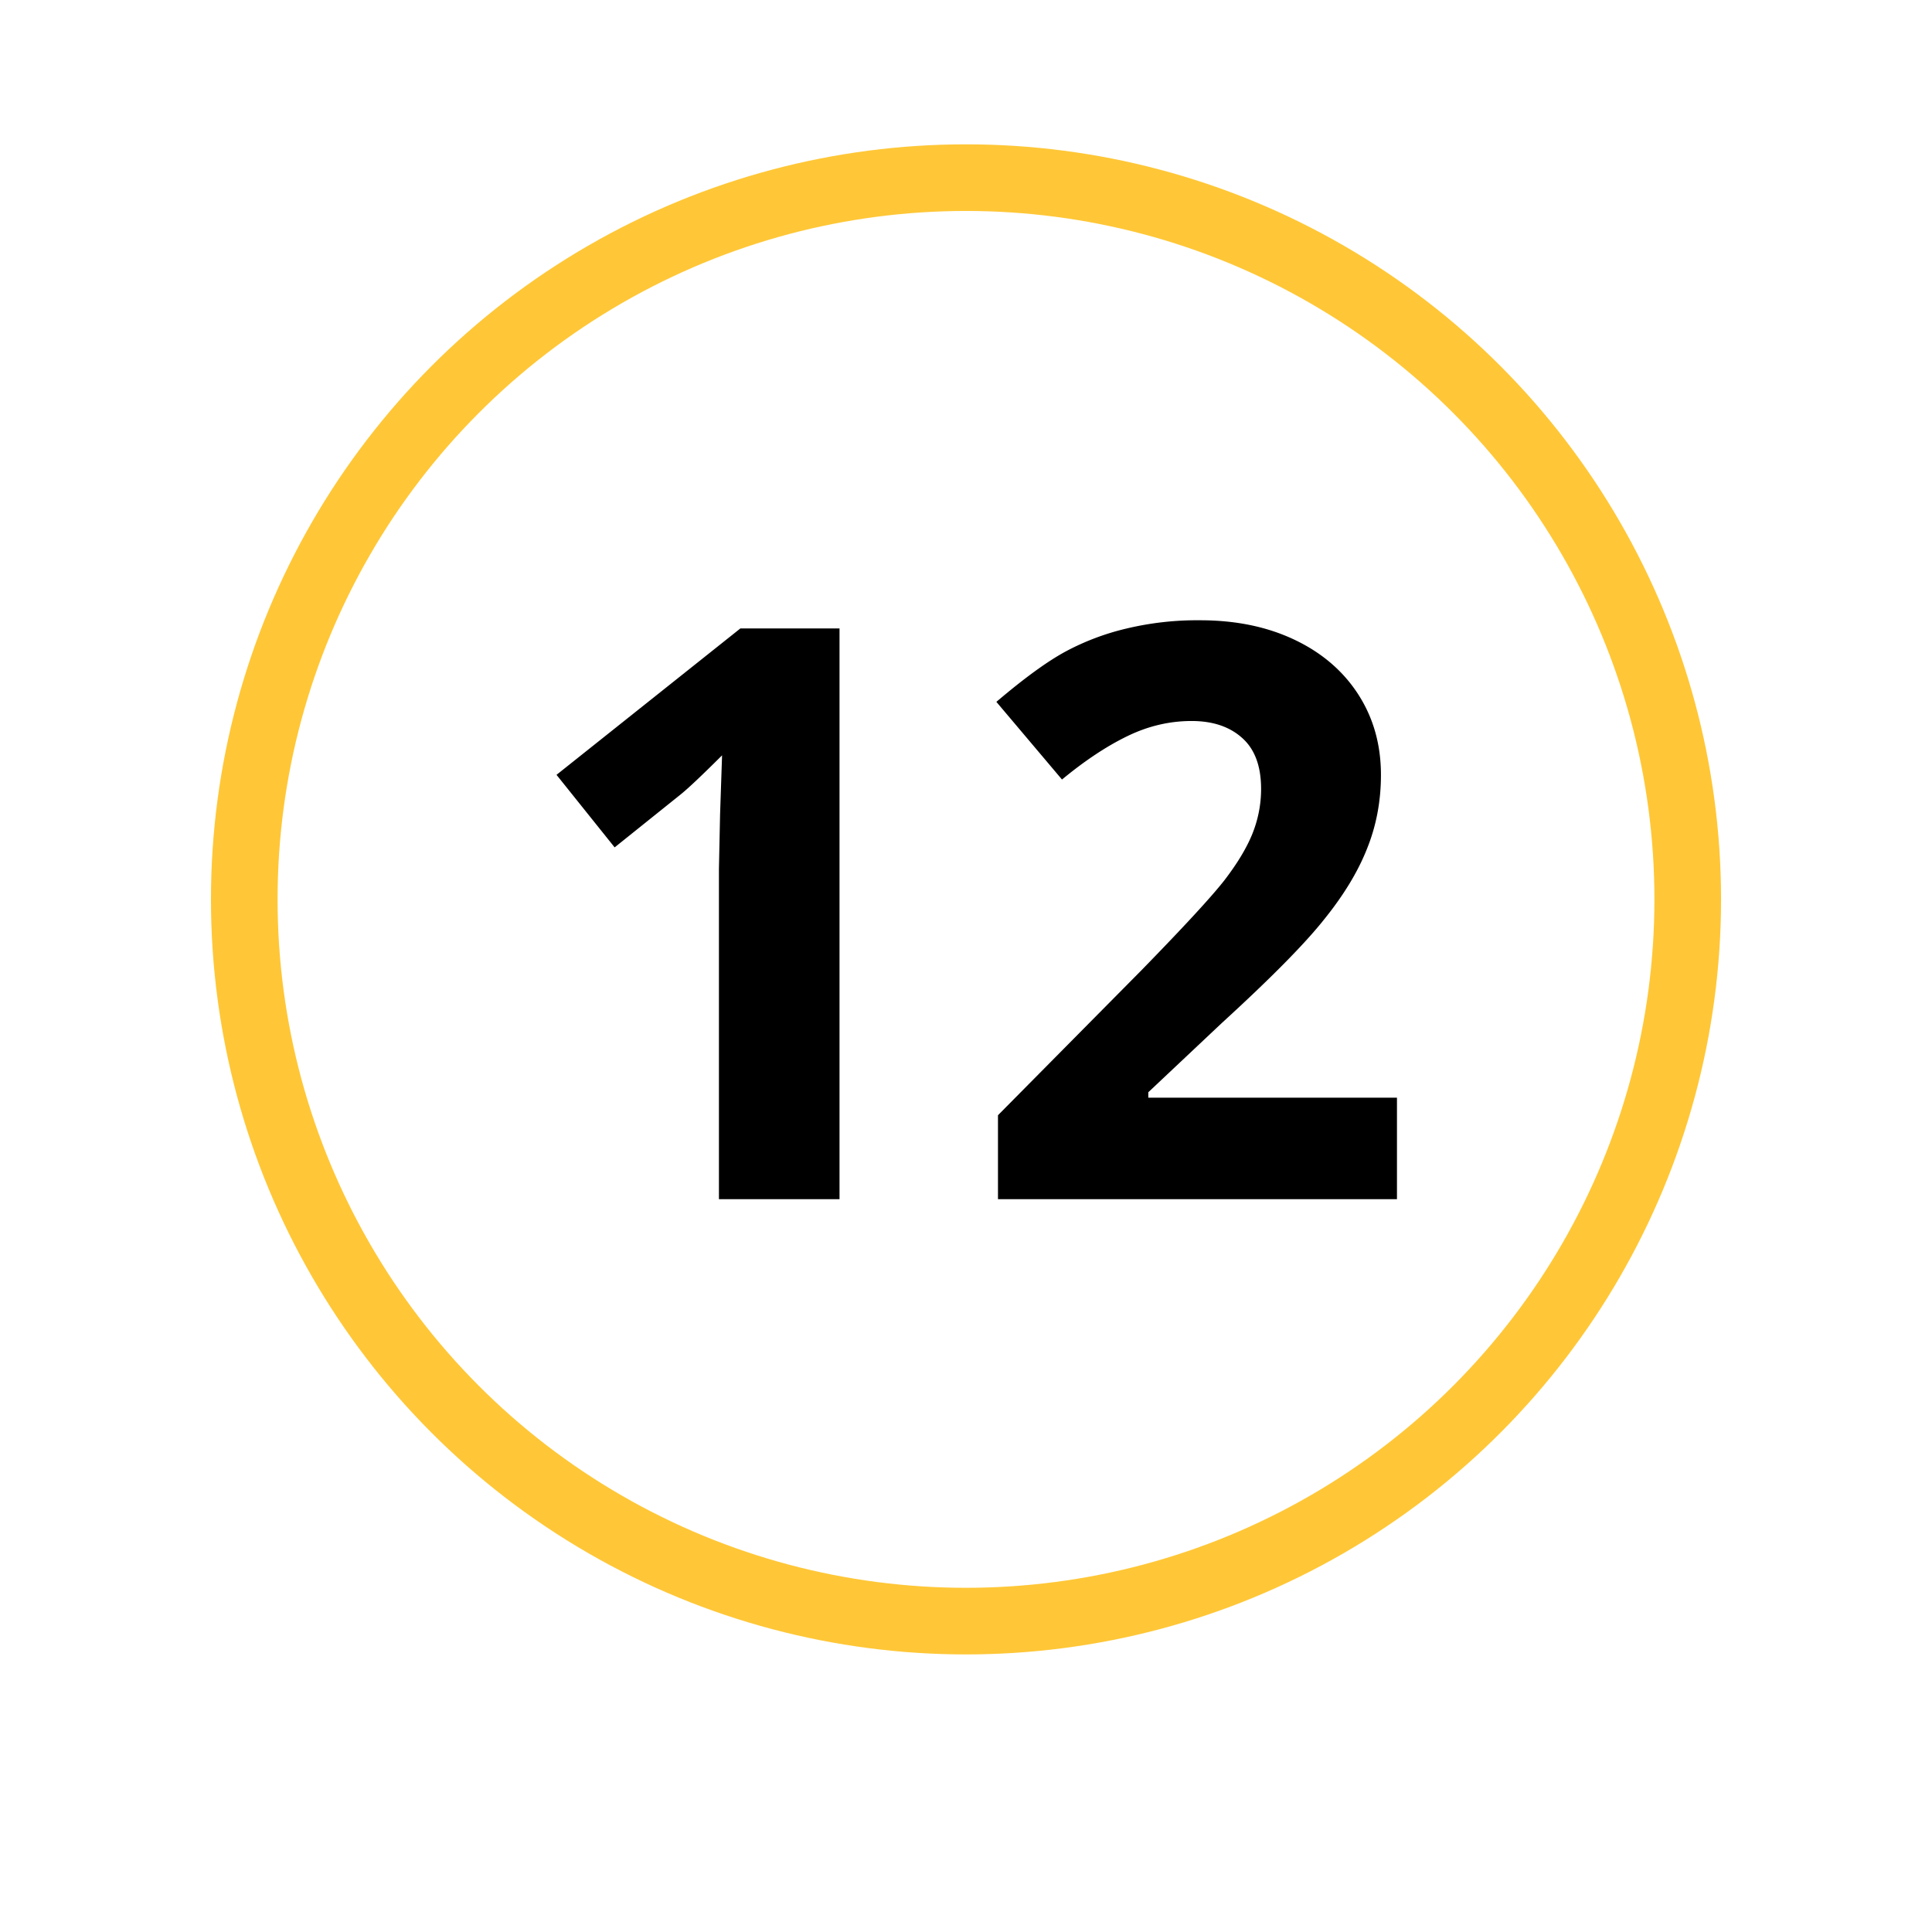
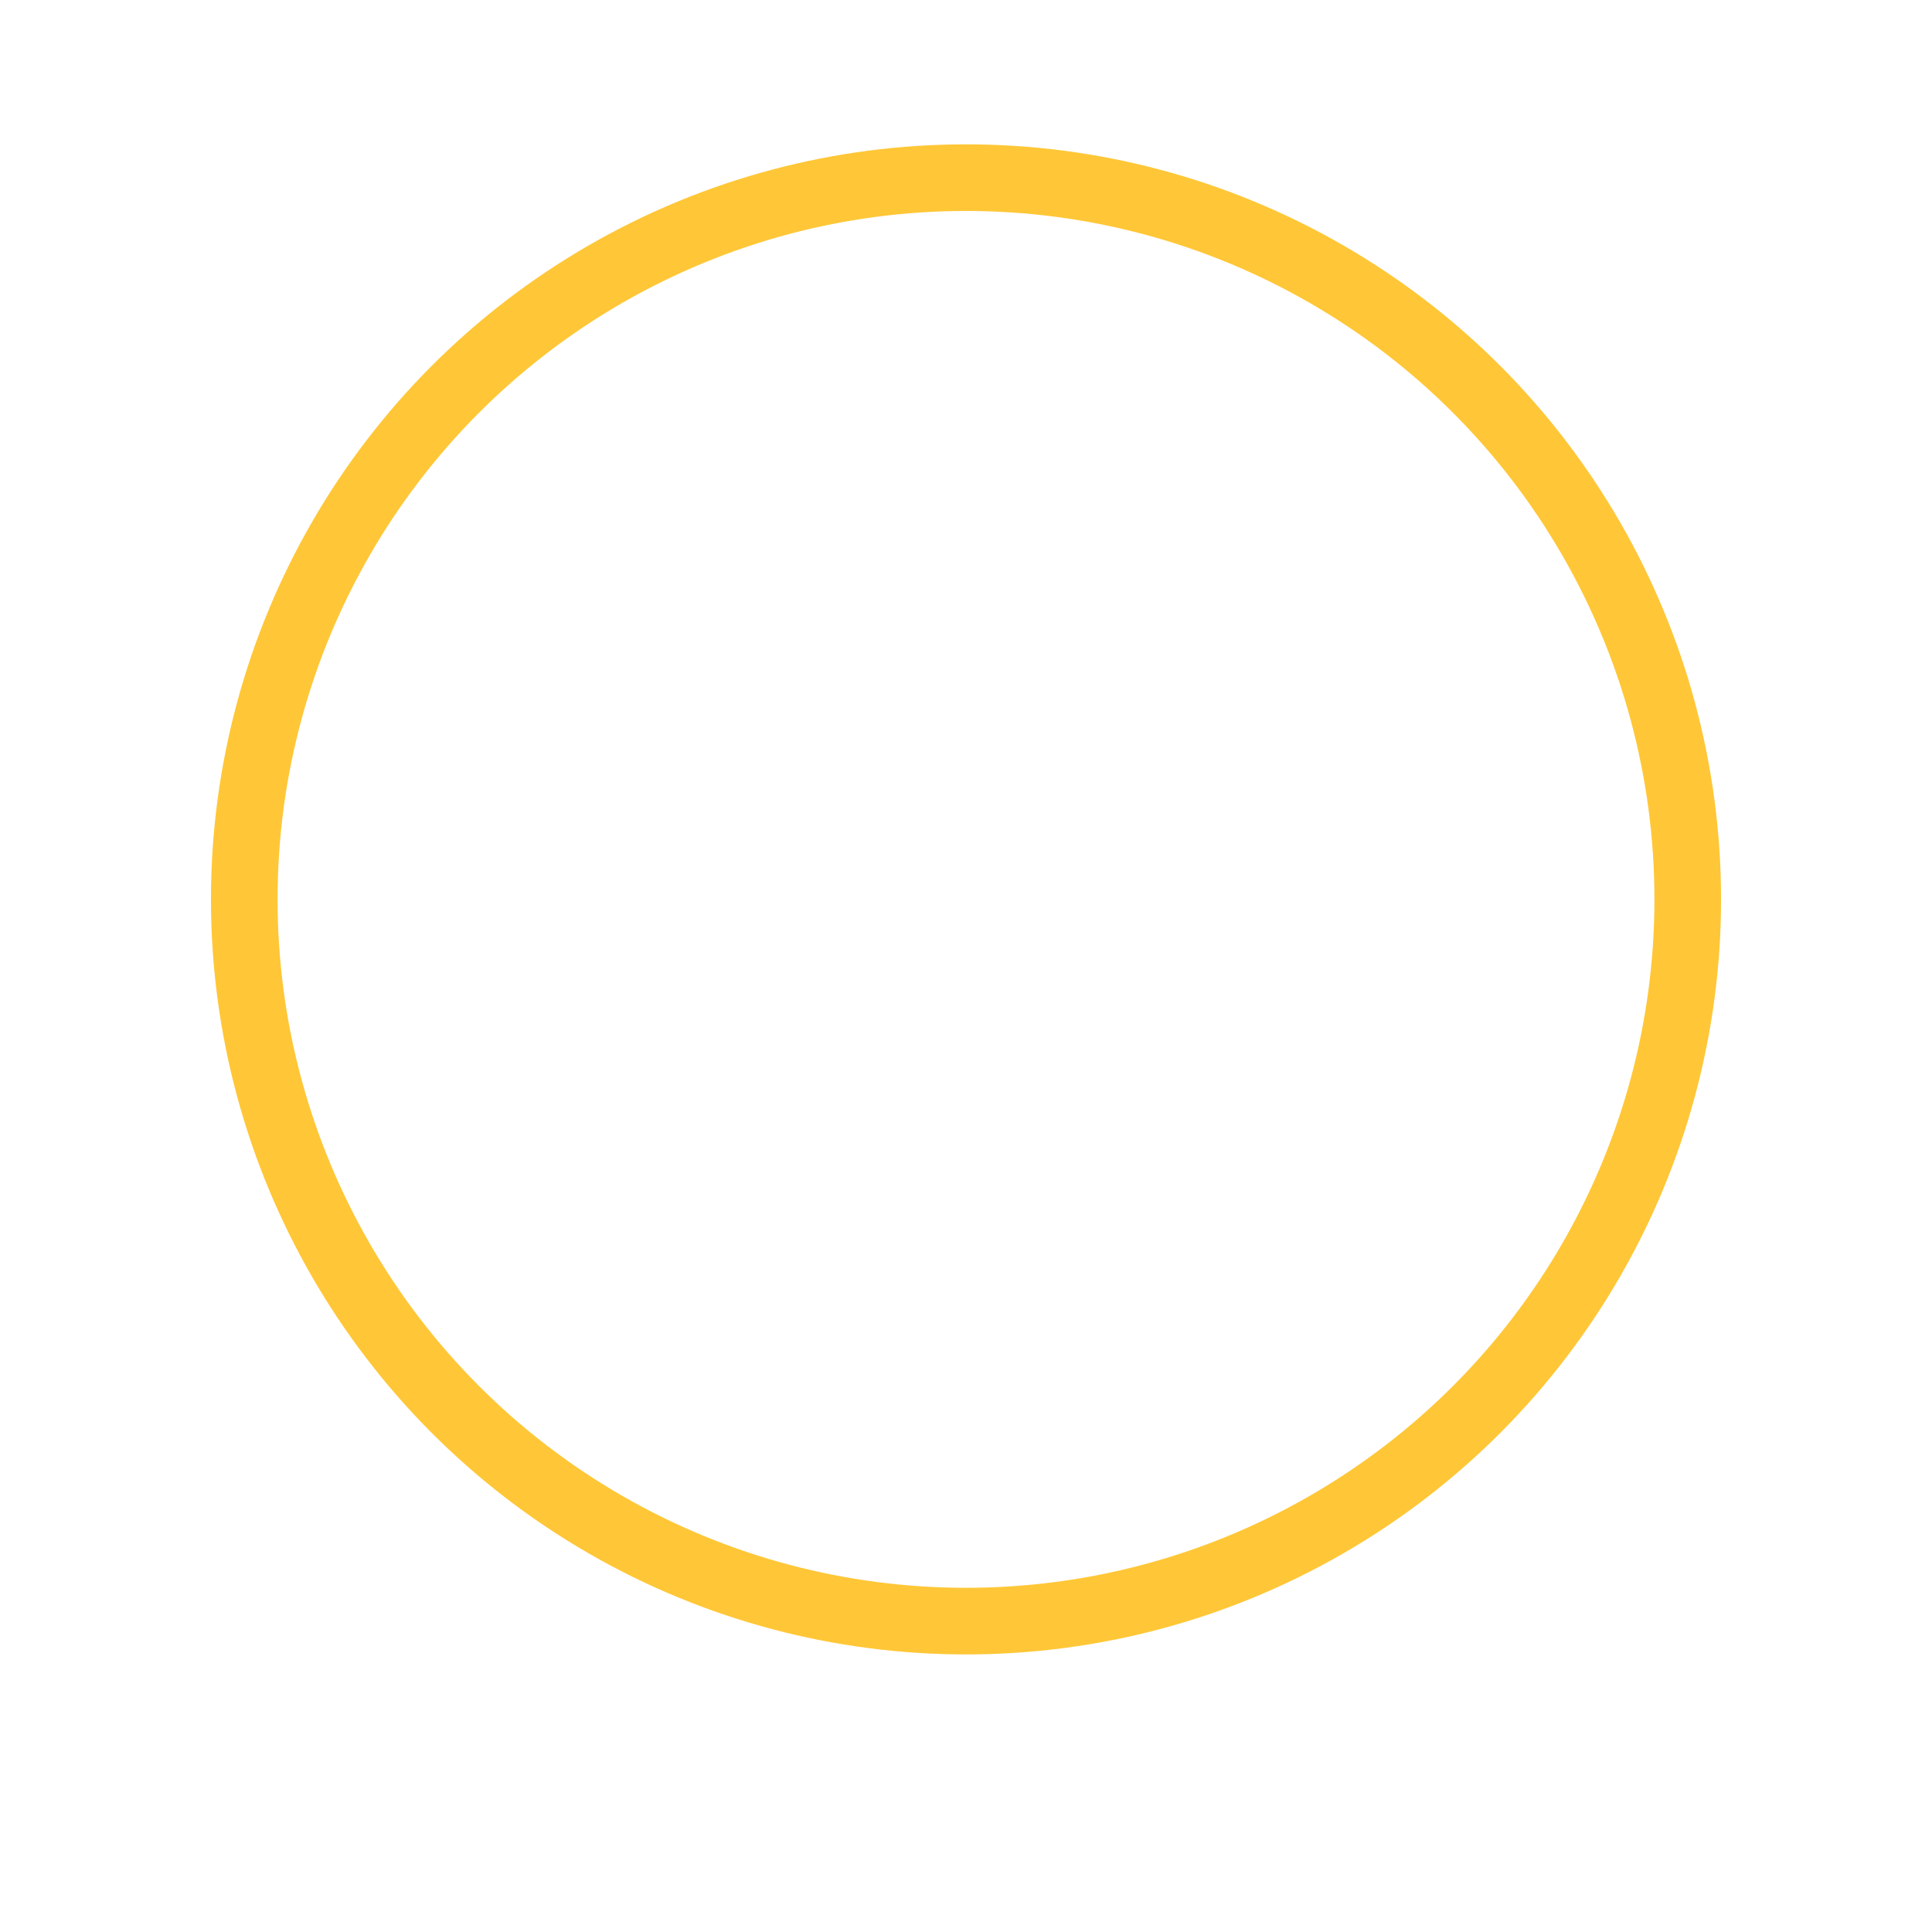
<svg xmlns="http://www.w3.org/2000/svg" width="58" height="58" viewBox="0 0 58 58" fill="none">
-   <circle cx="29" cy="27" r="25" fill="#fff" filter="url(#a)" />
  <circle cx="29" cy="27" r="21.667" stroke="#FFC737" stroke-width="2" />
-   <path d="M25.203 36h-3.62v-9.914l.034-1.63.06-1.78c-.603.6-1.02.996-1.255 1.183l-1.97 1.58-1.745-2.178 5.52-4.395h2.976V36zm16.735 0H29.96v-2.52l4.302-4.347c1.273-1.305 2.105-2.207 2.496-2.707.39-.508.672-.977.844-1.406.17-.43.257-.875.257-1.336 0-.688-.192-1.2-.575-1.536-.375-.335-.88-.503-1.512-.503-.664 0-1.308.152-1.933.457-.625.304-1.278.738-1.957 1.3l-1.97-2.332c.845-.718 1.544-1.226 2.1-1.523a7.52 7.52 0 0 1 1.815-.68 9.094 9.094 0 0 1 2.203-.246c1.072 0 2.017.196 2.837.587.82.39 1.457.938 1.91 1.64.453.704.68 1.508.68 2.415 0 .79-.14 1.53-.422 2.226-.273.688-.703 1.395-1.29 2.12-.577.728-1.6 1.763-3.07 3.107l-2.202 2.074v.163h7.465V36z" fill="#000" />
  <defs>
    <filter id="a" x="0" y="0" width="58" height="58" filterUnits="userSpaceOnUse" color-interpolation-filters="sRGB">
      <feFlood flood-opacity="0" result="BackgroundImageFix" />
      <feColorMatrix in="SourceAlpha" values="0 0 0 0 0 0 0 0 0 0 0 0 0 0 0 0 0 0 127 0" />
      <feOffset dy="2" />
      <feGaussianBlur stdDeviation="2" />
      <feColorMatrix values="0 0 0 0 0 0 0 0 0 0 0 0 0 0 0 0 0 0 0.3 0" />
      <feBlend in2="BackgroundImageFix" result="effect1_dropShadow" />
      <feBlend in="SourceGraphic" in2="effect1_dropShadow" result="shape" />
    </filter>
  </defs>
</svg>